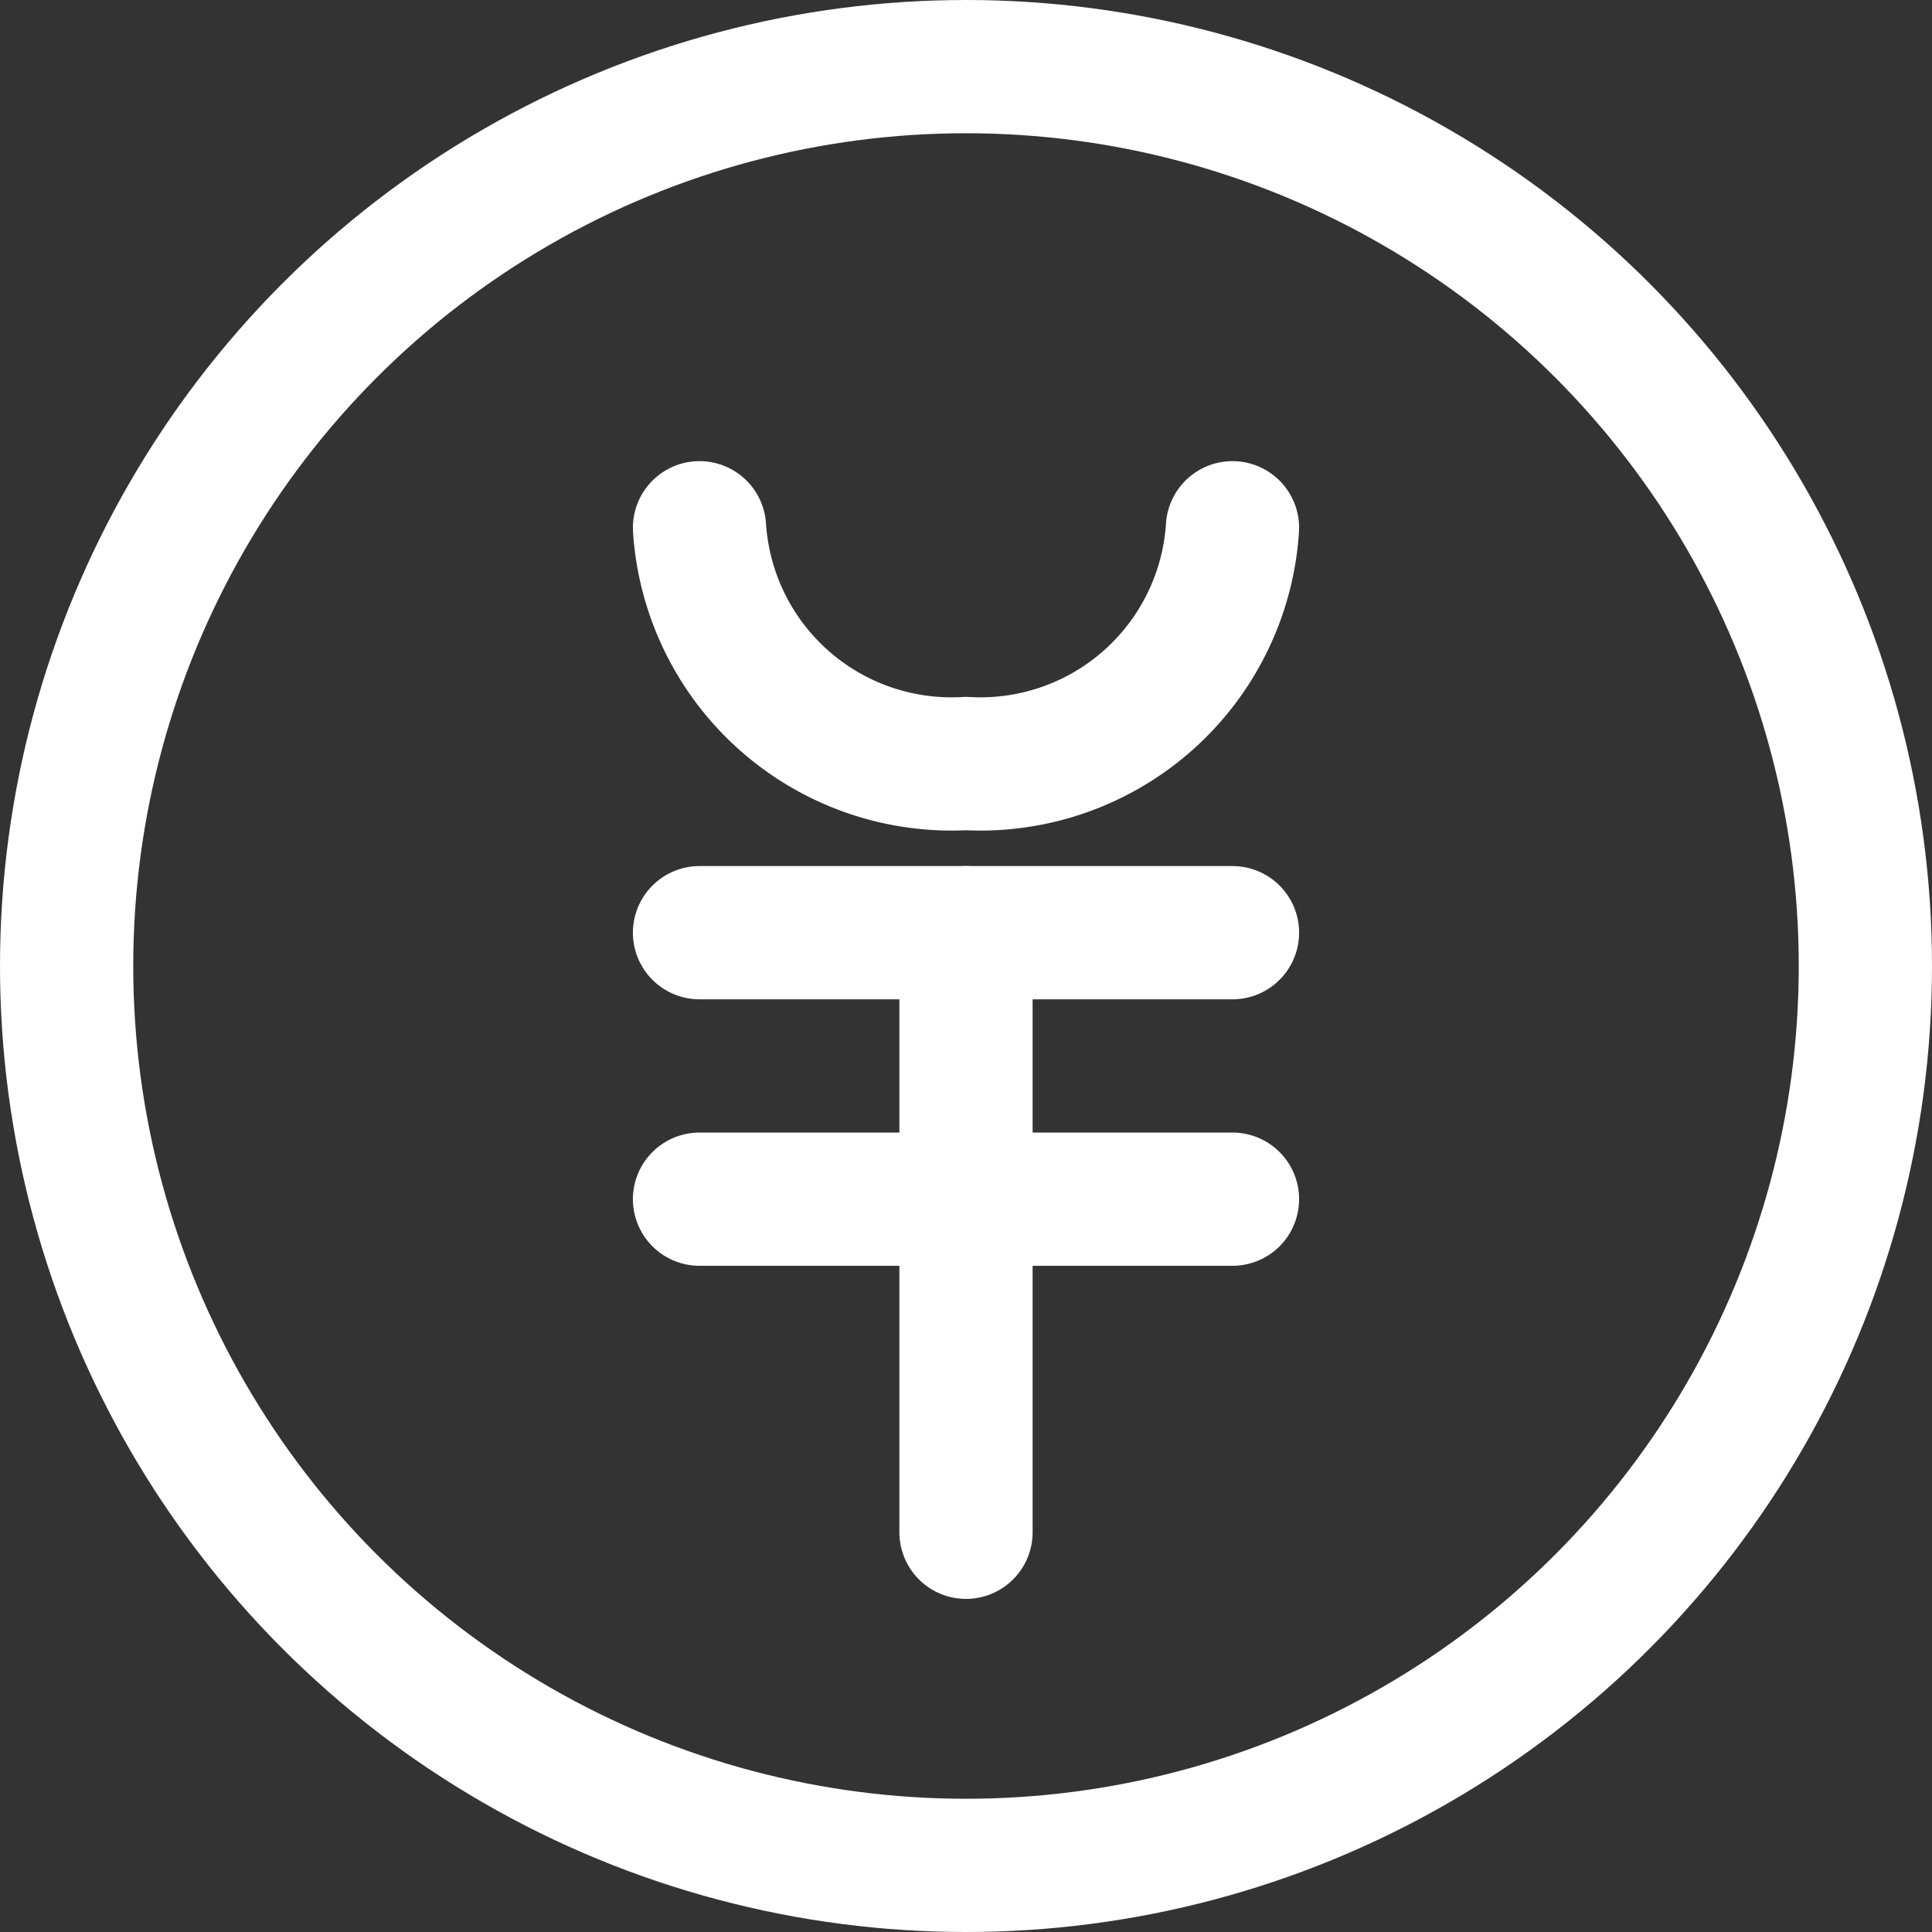
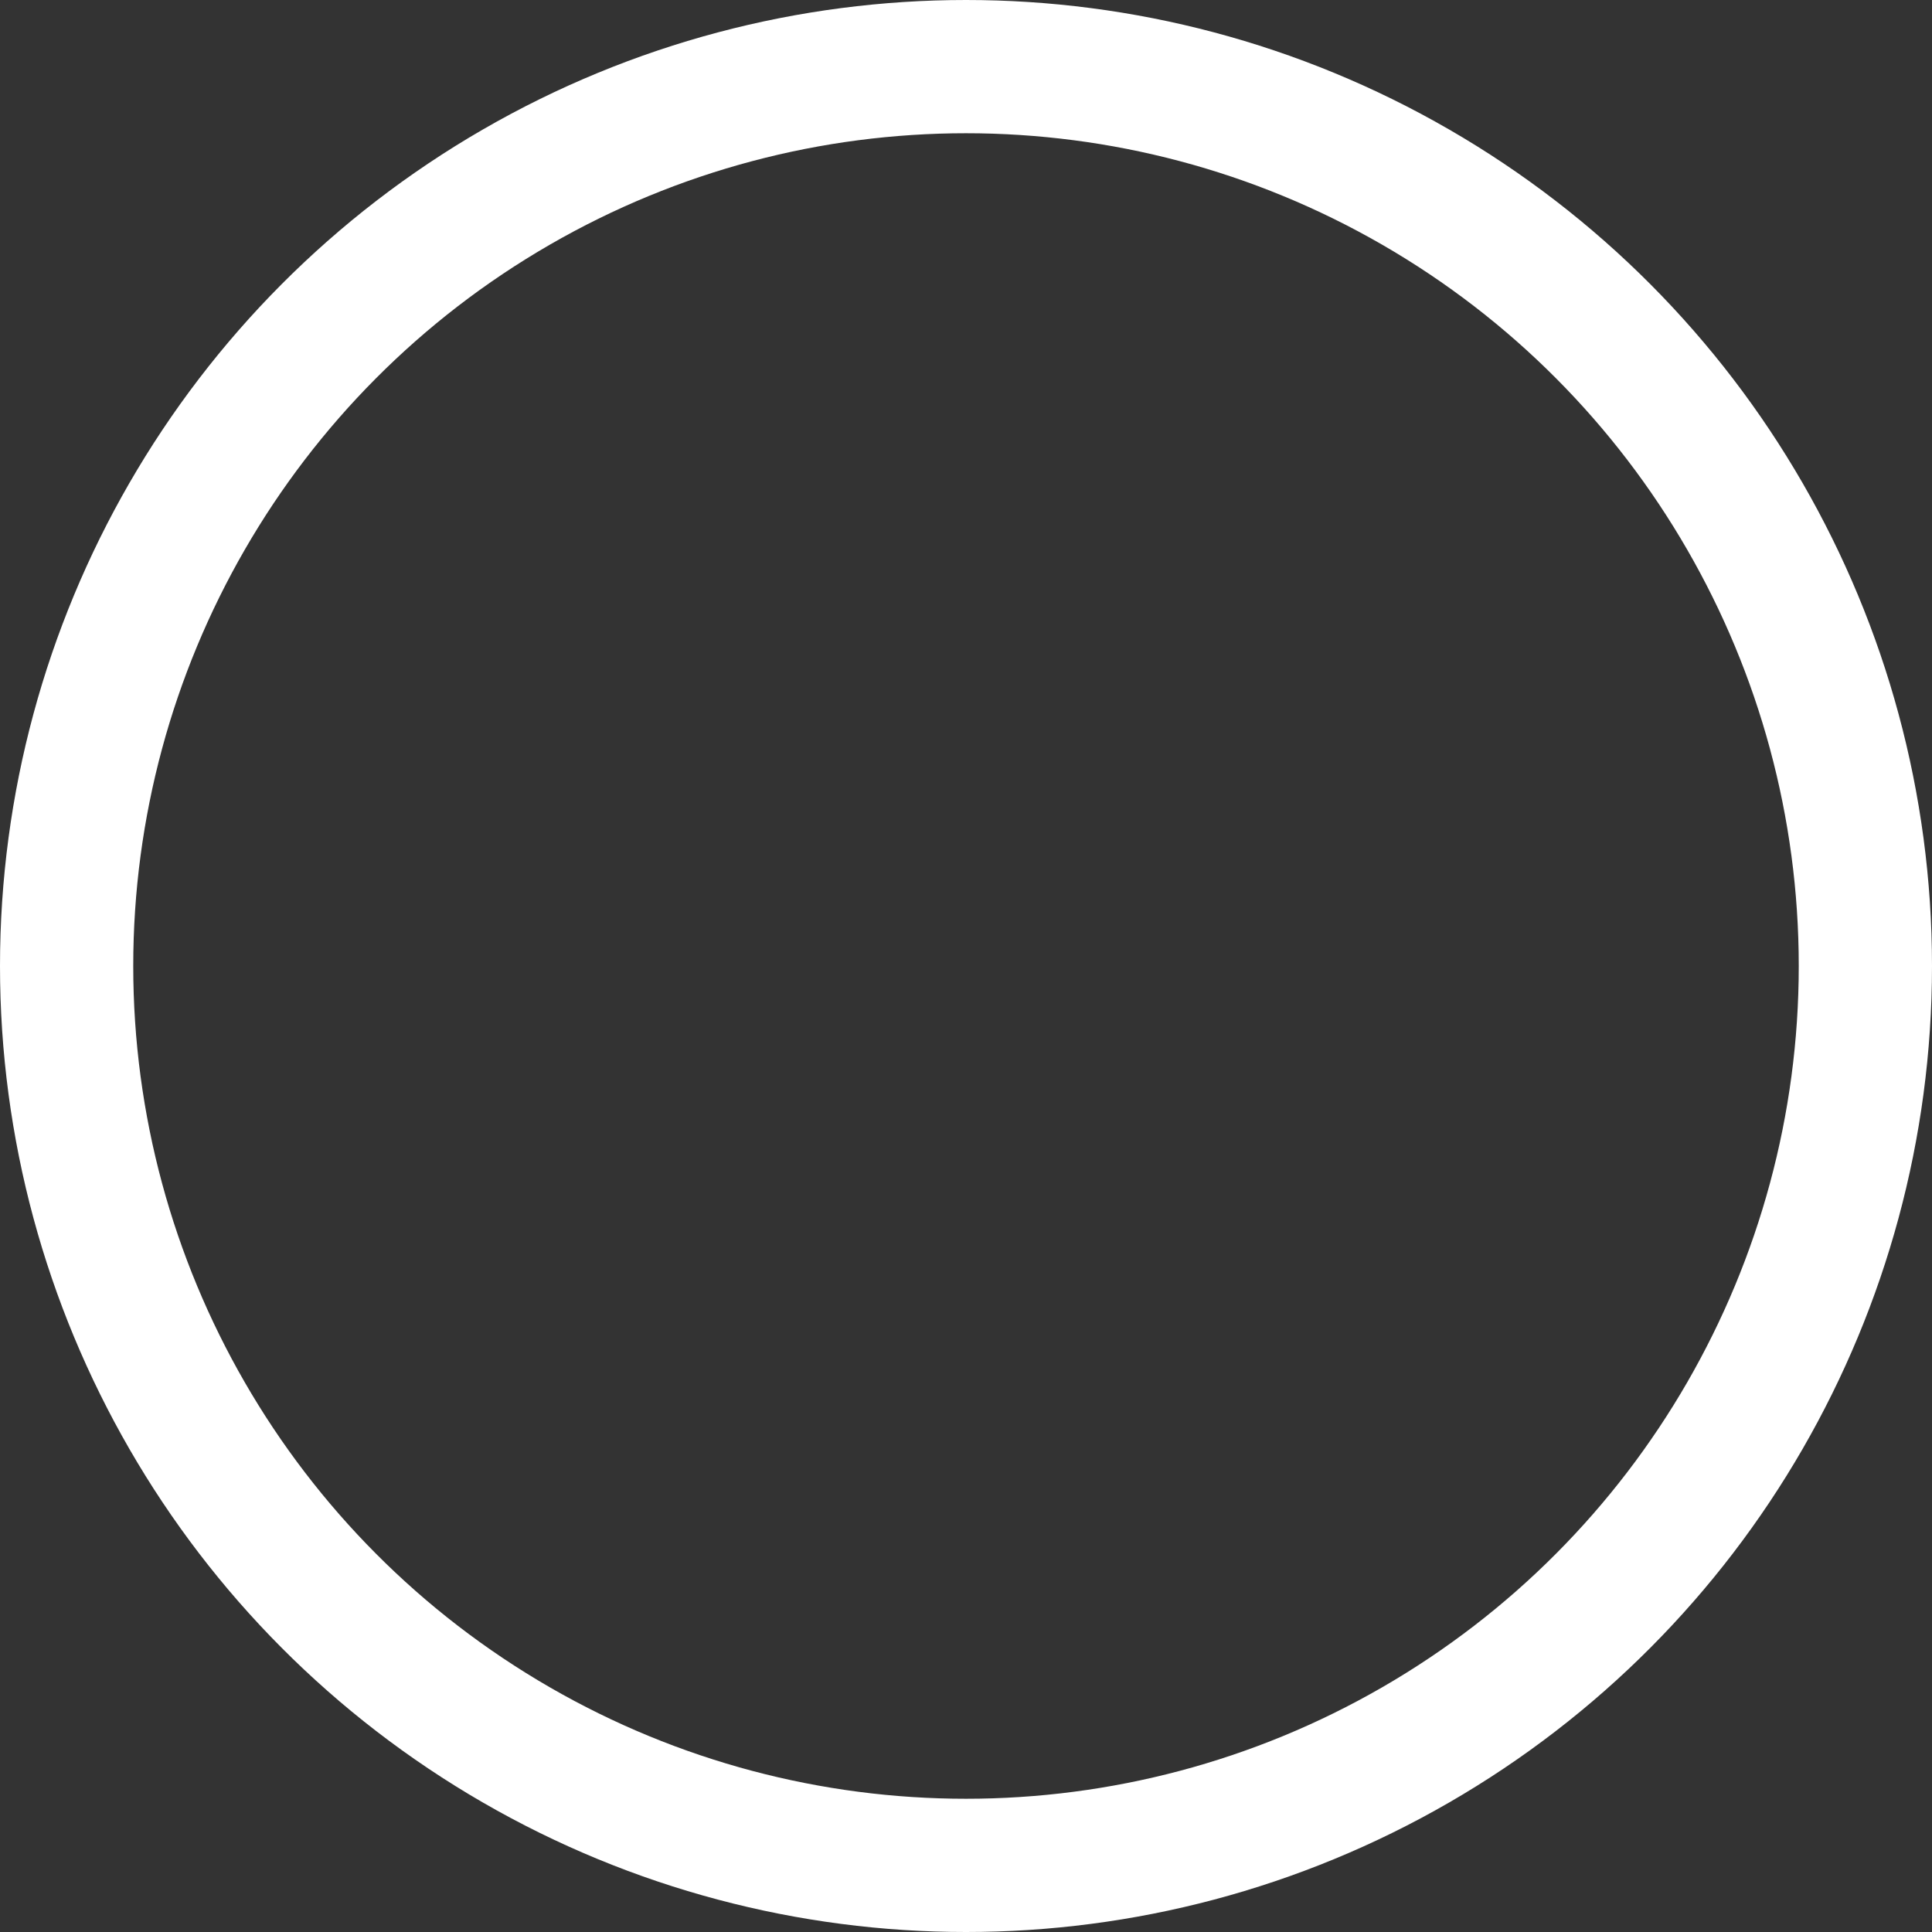
<svg xmlns="http://www.w3.org/2000/svg" width="29" height="29" viewBox="0 0 29 29">
  <rect x="0" y="0" width="29" height="29" fill="#333333" stroke="none" />
  <g id="グループ_10993" data-name="グループ 10993" transform="translate(470.5 -984)">
    <circle id="楕円形_41" data-name="楕円形 41" cx="13.5" cy="13.5" r="13.5" transform="translate(-469.5 985)" fill="none" stroke="#fff" stroke-linecap="round" stroke-linejoin="round" stroke-width="2" />
    <g id="グループ_10992" data-name="グループ 10992" transform="translate(-1.5)">
-       <path id="パス_357" data-name="パス 357" d="M29,18a3.791,3.791,0,0,1-4,3.539A3.791,3.791,0,0,1,21,18" transform="translate(-479.5 973.922)" fill="none" stroke="#fff" stroke-linecap="round" stroke-linejoin="round" stroke-width="2" />
-       <line id="線_34" data-name="線 34" x2="8" transform="translate(-458.5 998)" fill="none" stroke="#fff" stroke-linecap="round" stroke-linejoin="round" stroke-width="2" />
-       <line id="線_35" data-name="線 35" x2="8" transform="translate(-458.5 1002)" fill="none" stroke="#fff" stroke-linecap="round" stroke-linejoin="round" stroke-width="2" />
-       <line id="線_36" data-name="線 36" y1="9" transform="translate(-454.5 998)" fill="none" stroke="#fff" stroke-linecap="round" stroke-linejoin="round" stroke-width="2" />
-     </g>
+       </g>
  </g>
</svg>